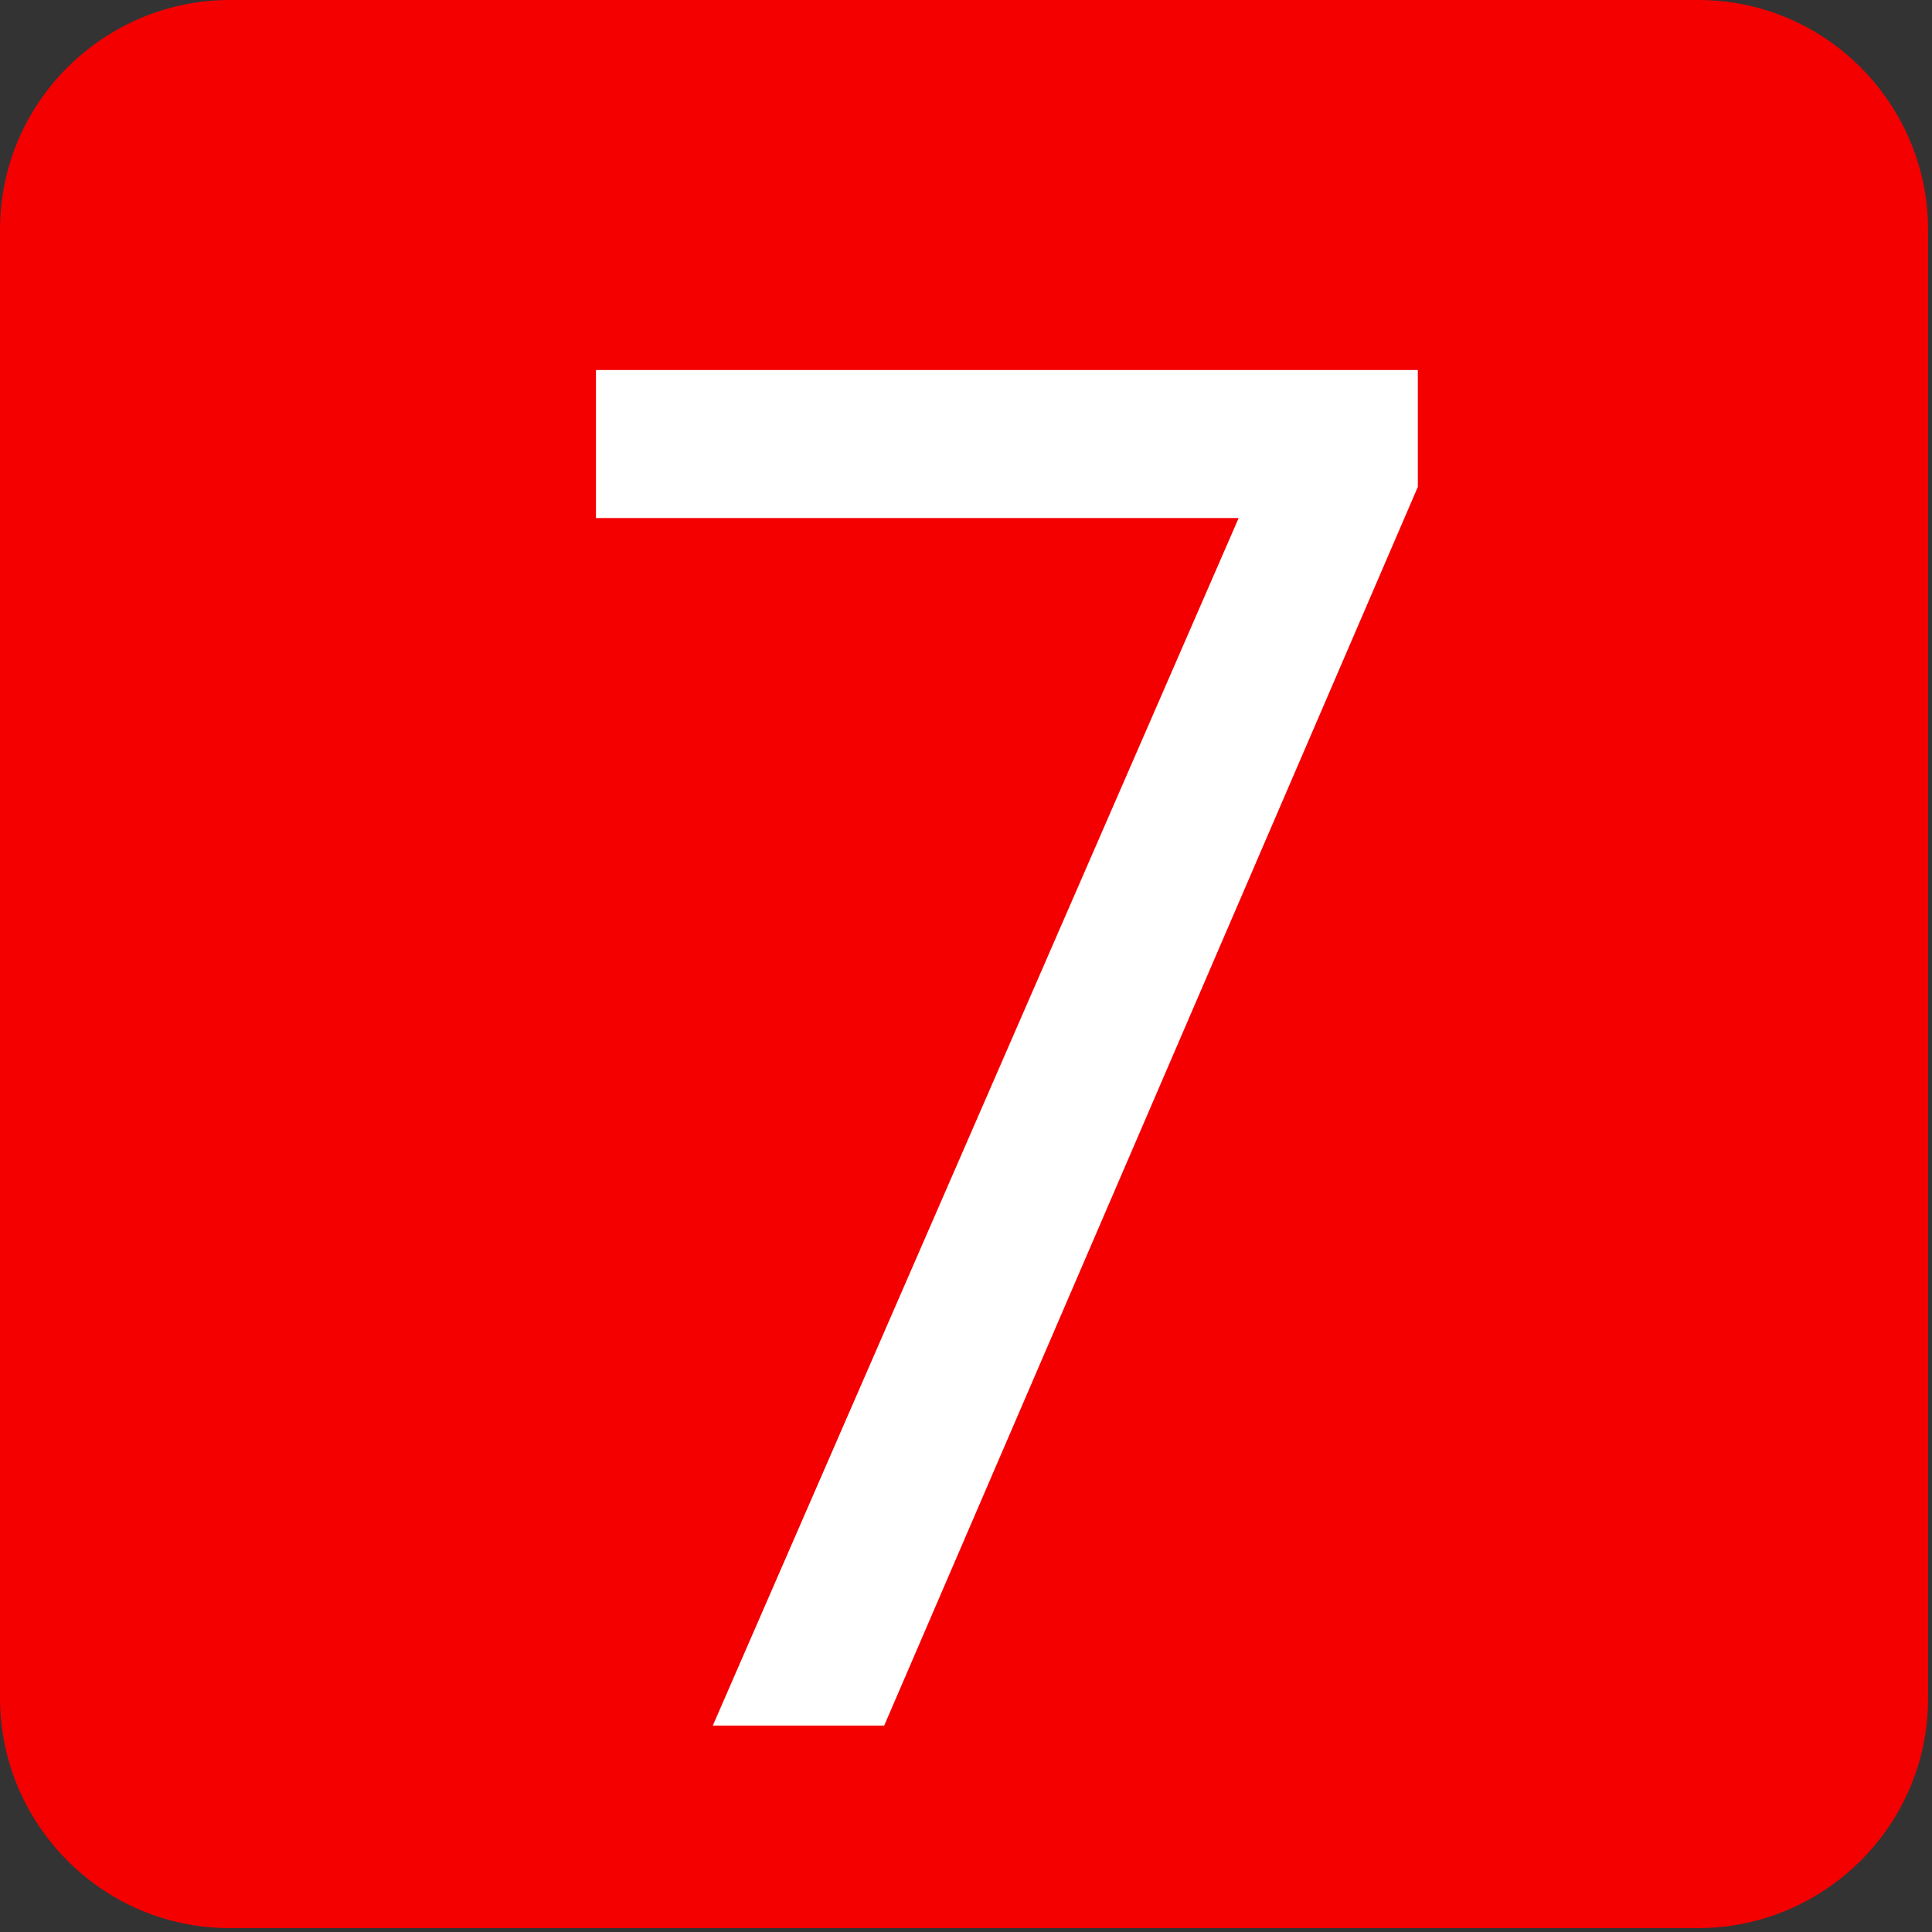
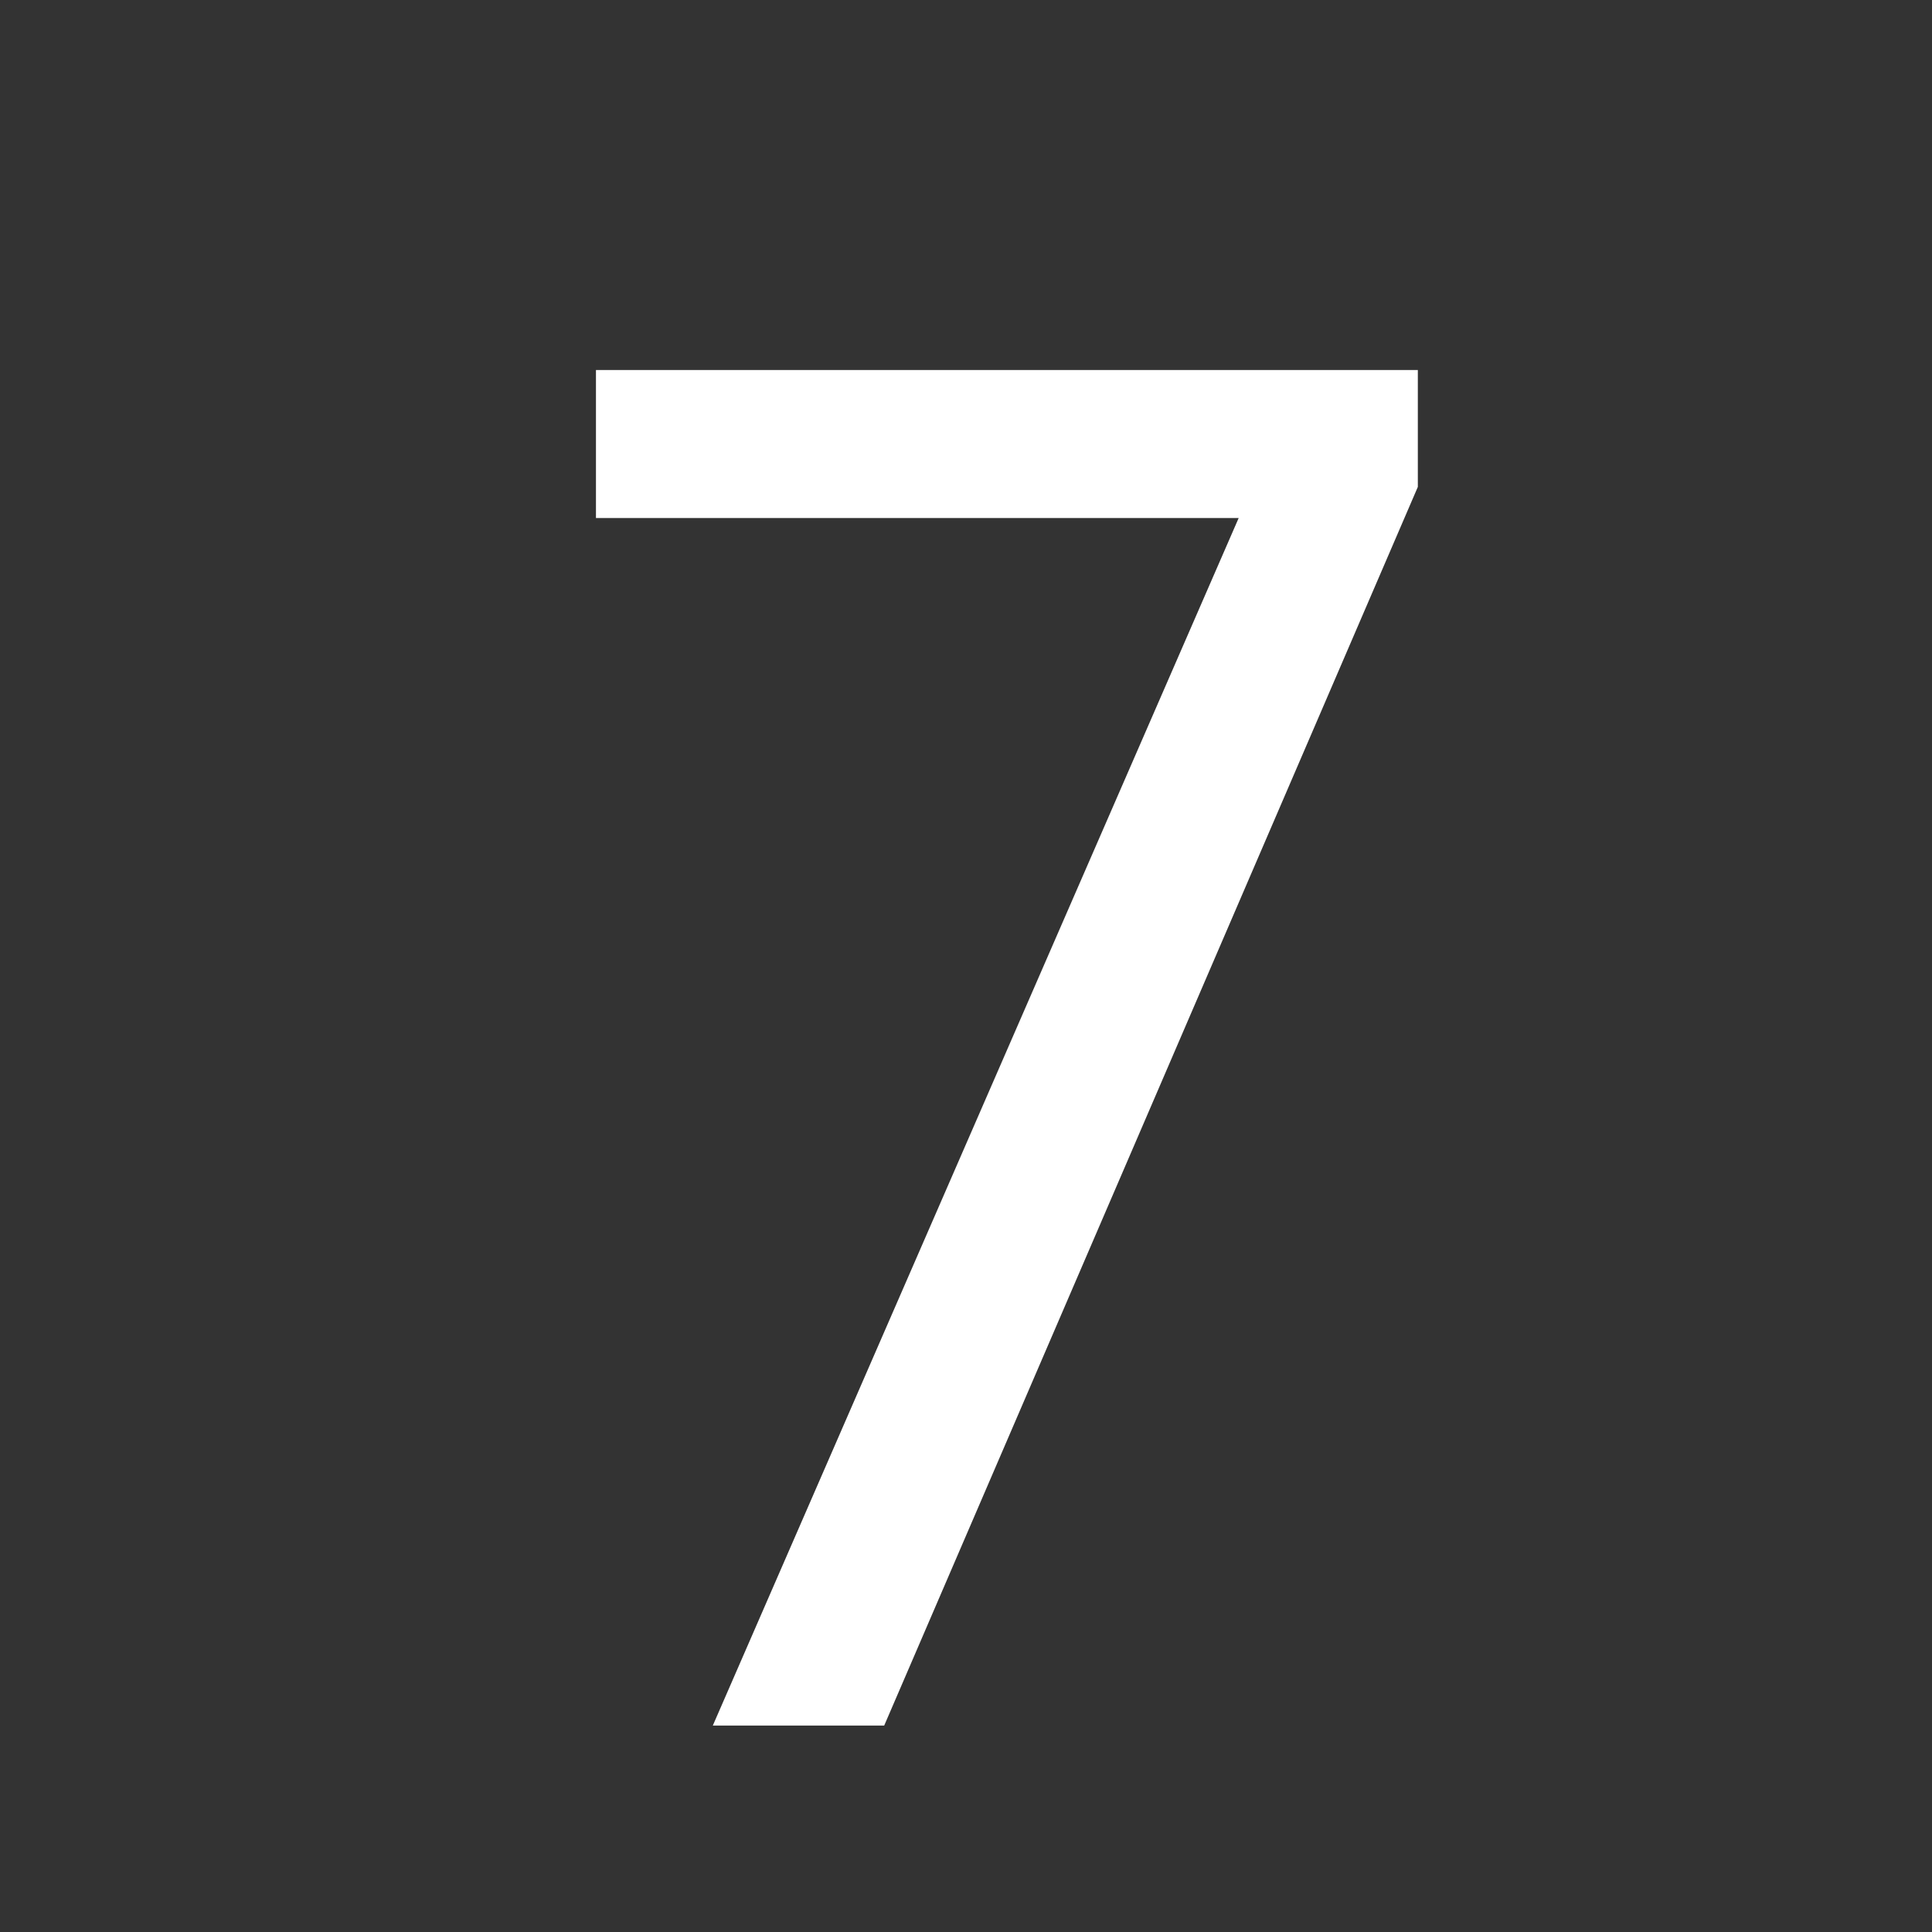
<svg xmlns="http://www.w3.org/2000/svg" xml:space="preserve" width="2.6mm" height="2.6mm" version="1.1" style="shape-rendering:geometricPrecision; text-rendering:geometricPrecision; image-rendering:optimizeQuality; fill-rule:evenodd; clip-rule:evenodd" viewBox="0 0 4.96 4.96">
  <rect x="0" y="0" width="4.96" height="4.96" fill="#333333" stroke="none" />
  <defs>
    <style type="text/css">
   
    .fil0 {fill:#F40000}
    .fil1 {fill:white;fill-rule:nonzero}
   
  </style>
  </defs>
  <g id="图层_x0020_1">
-     <path class="fil0" d="M0.59 0l3.77 0c0.33,0 0.59,0.27 0.59,0.59l0 3.77c0,0.33 -0.27,0.59 -0.59,0.59l-3.77 0c-0.33,0 -0.59,-0.27 -0.59,-0.59l0 -3.77c0,-0.33 0.27,-0.59 0.59,-0.59z" />
    <polygon class="fil1" points="2.27,4.43 3.64,1.25 3.64,0.95 1.53,0.95 1.53,1.33 3.18,1.33 1.83,4.43 " />
  </g>
</svg>